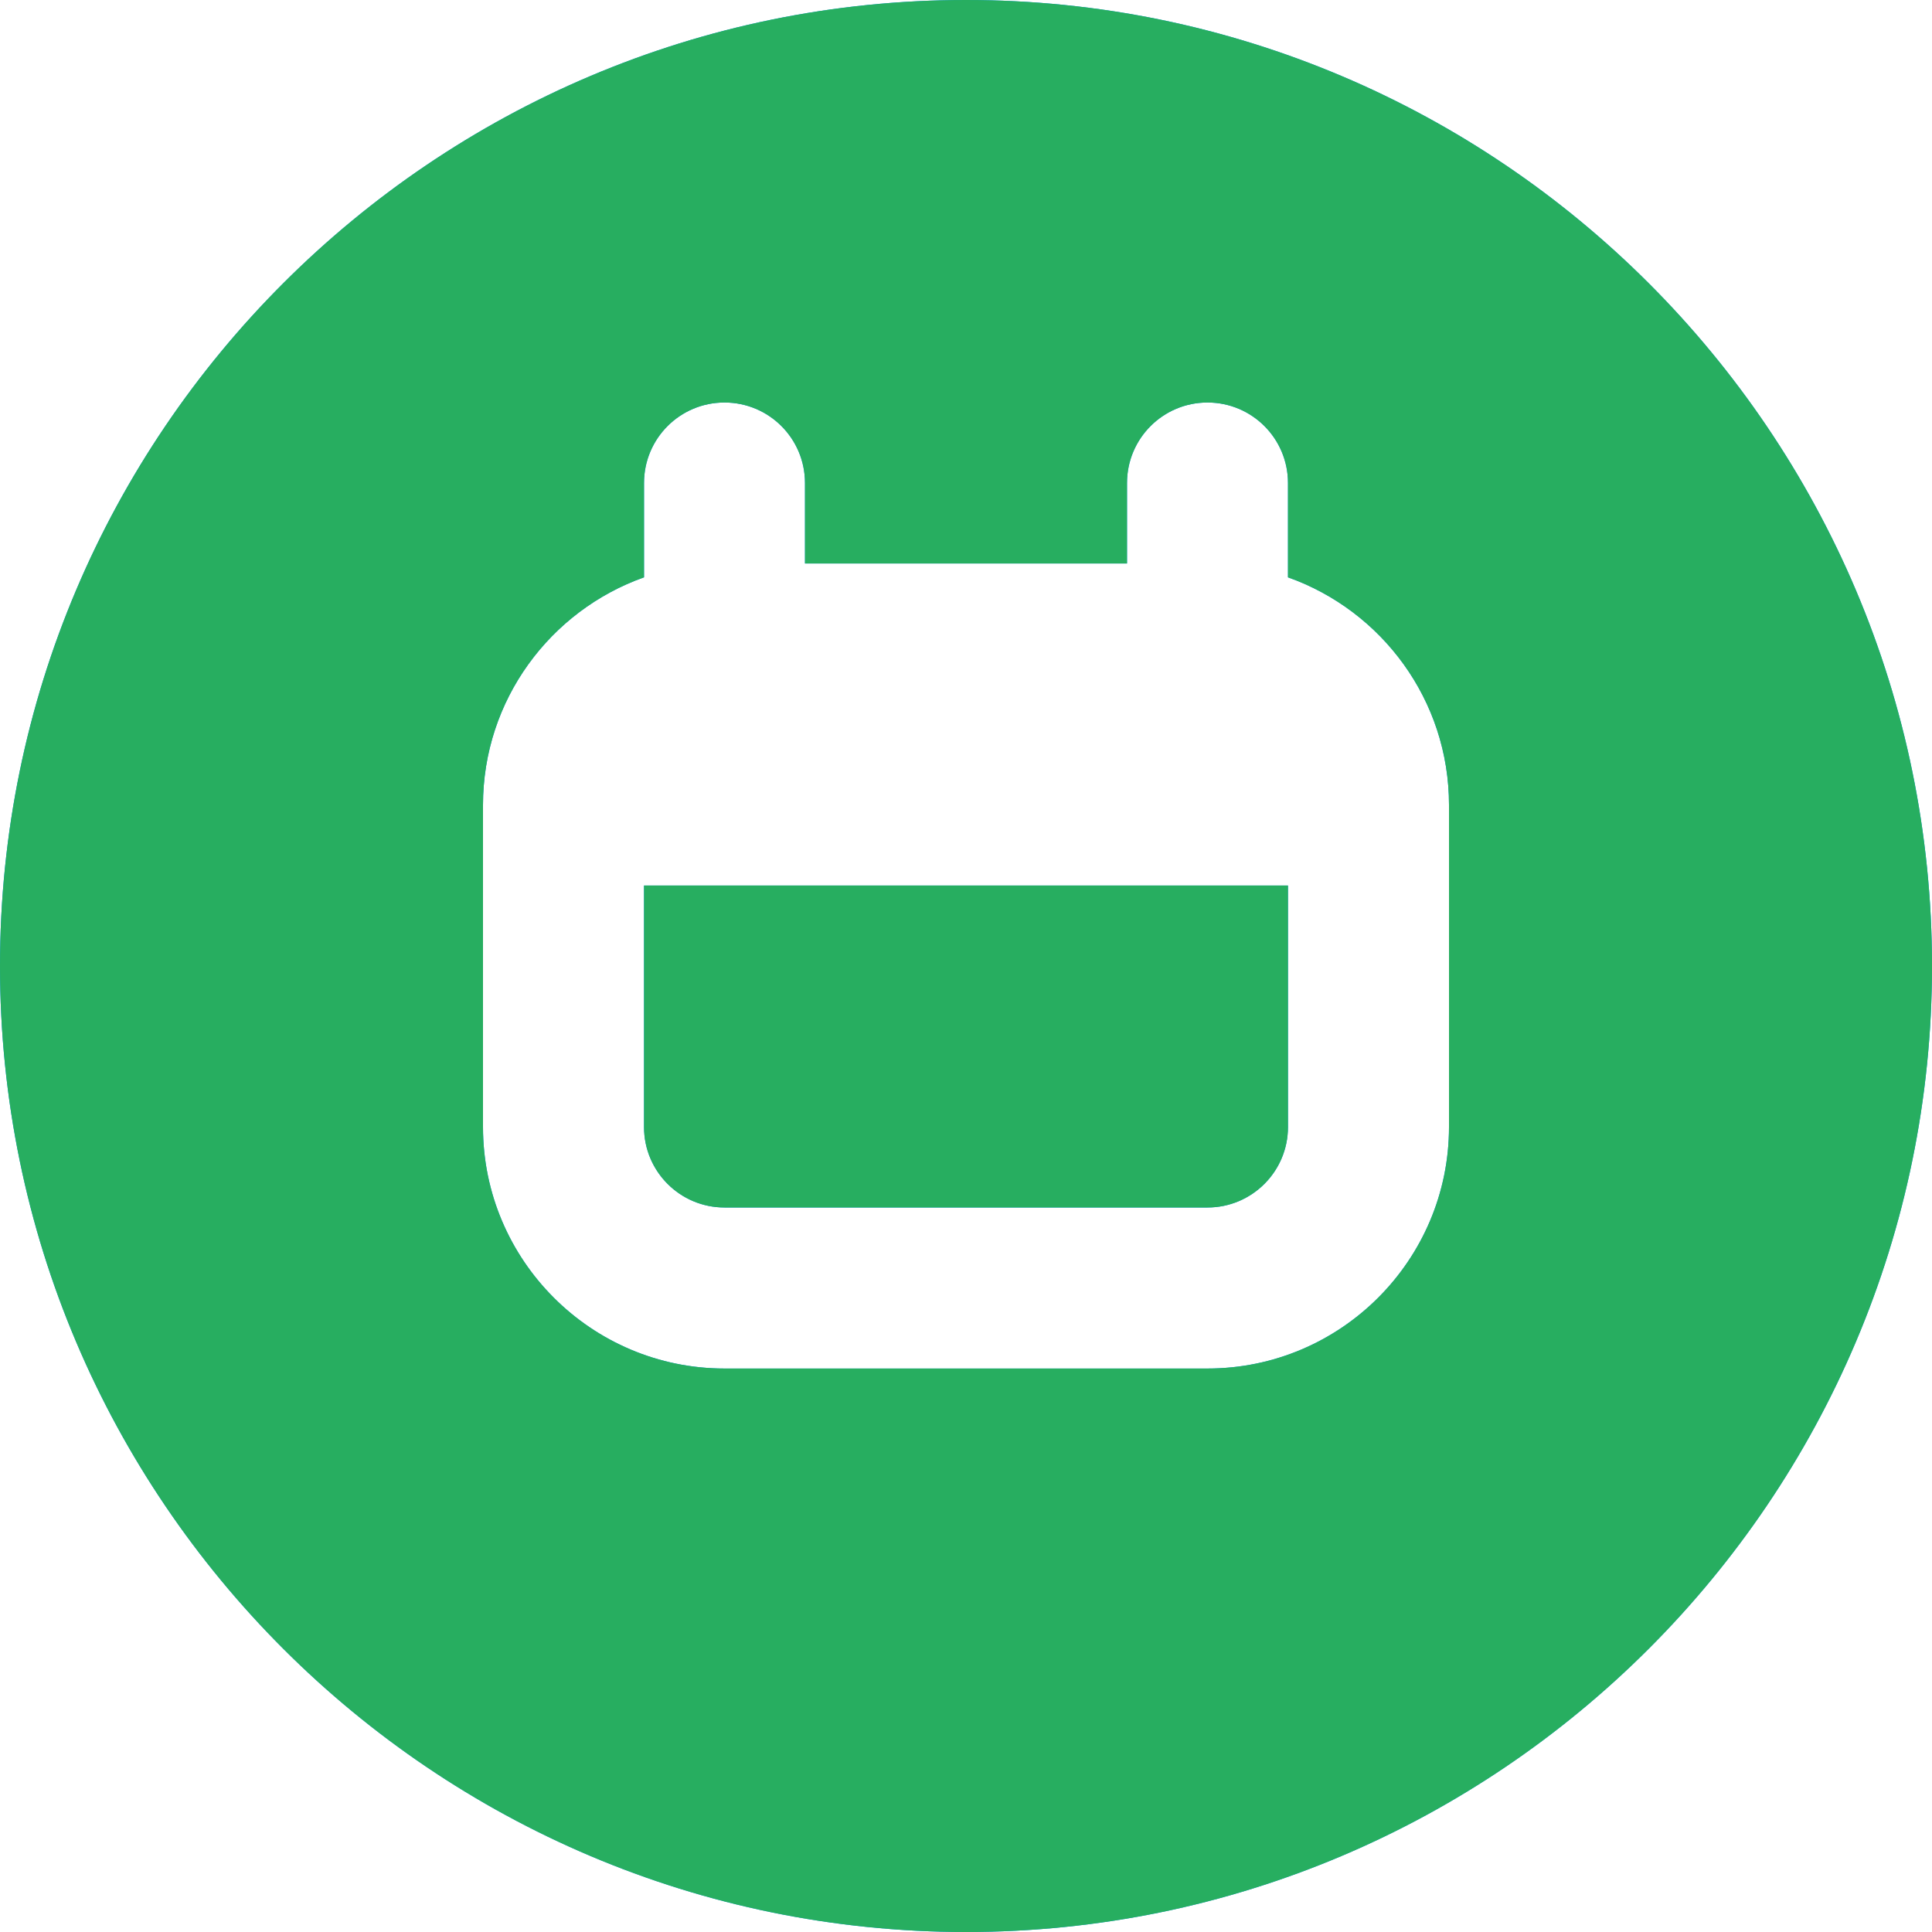
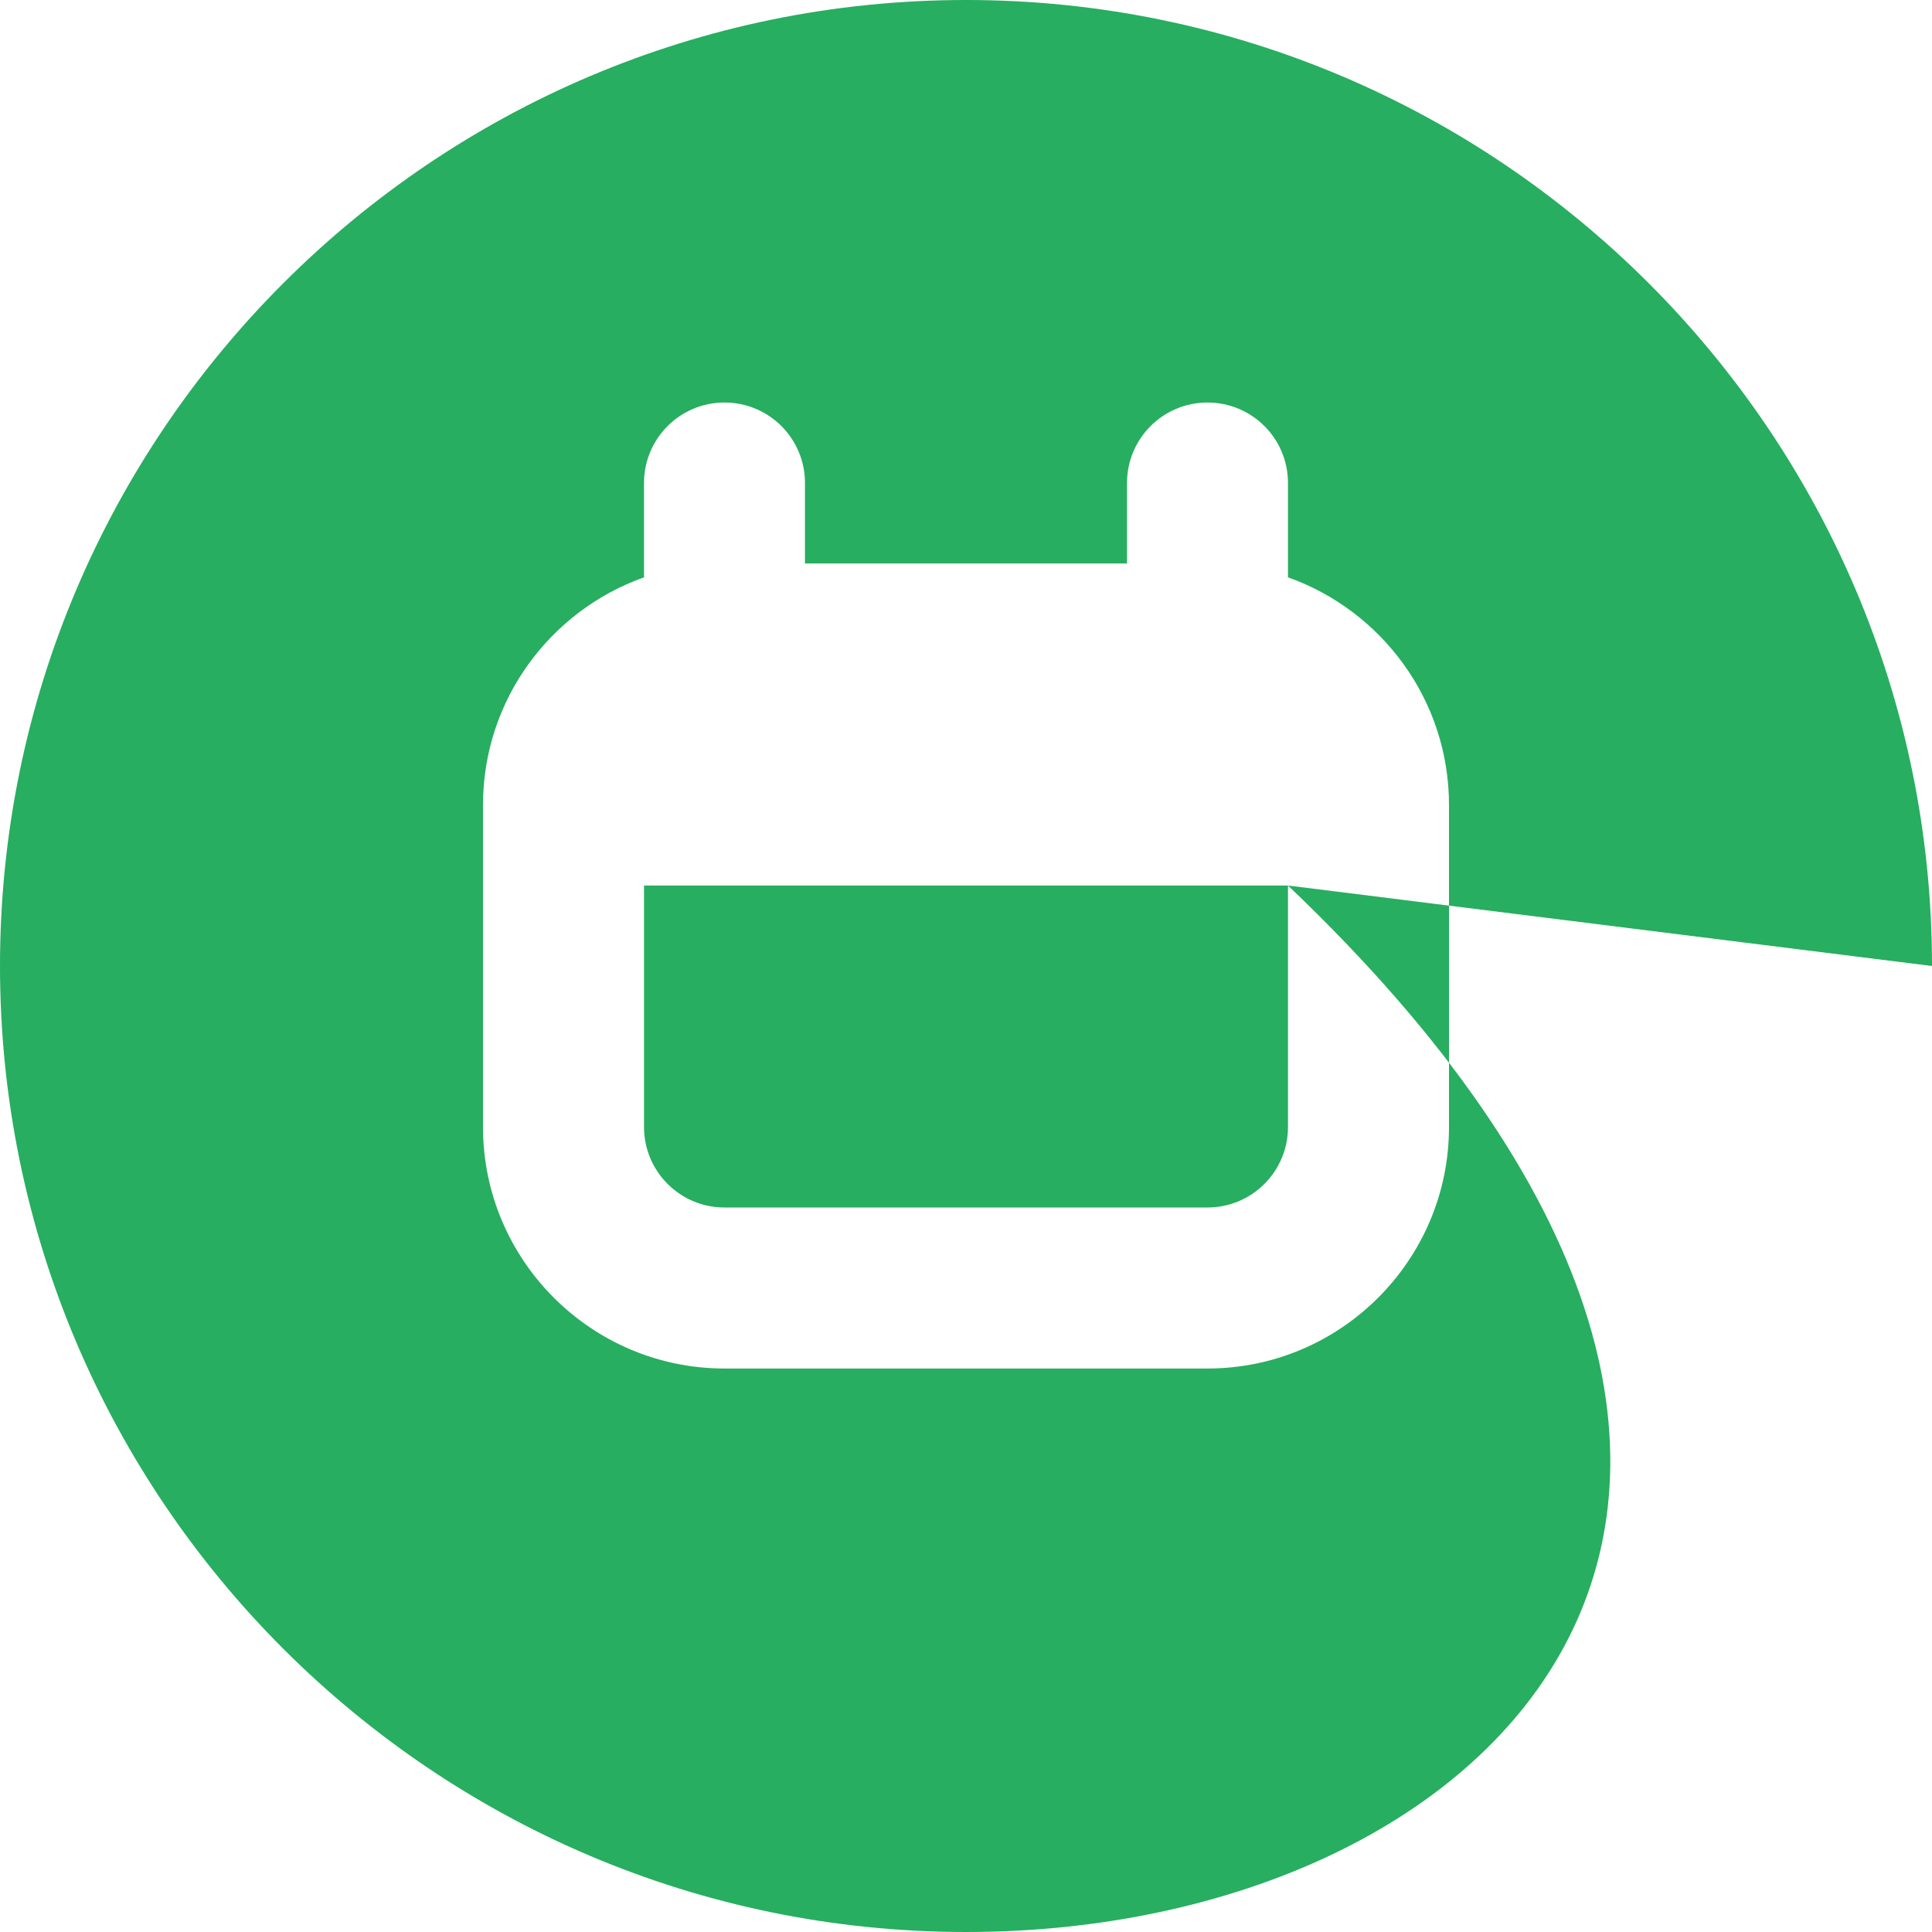
<svg xmlns="http://www.w3.org/2000/svg" width="35" height="35" viewBox="0 0 35 35" fill="none">
-   <path d="M23.333 16.042V20.417C23.333 21.222 22.68 21.875 21.875 21.875H13.125C12.32 21.875 11.667 21.222 11.667 20.417V16.042H23.333ZM35 17.5C35 27.15 27.15 35 17.5 35C7.85 35 0 27.15 0 17.5C0 7.85 7.85 0 17.5 0C27.15 0 35 7.85 35 17.5ZM26.25 14.583C26.25 12.682 25.031 11.062 23.333 10.459V8.75C23.333 7.944 22.681 7.292 21.875 7.292C21.069 7.292 20.417 7.944 20.417 8.75V10.208H14.583V8.75C14.583 7.944 13.931 7.292 13.125 7.292C12.319 7.292 11.667 7.944 11.667 8.75V10.459C9.969 11.062 8.75 12.682 8.75 14.583V20.417C8.75 22.829 10.713 24.792 13.125 24.792H21.875C24.287 24.792 26.25 22.829 26.25 20.417V14.583Z" fill="#0391FB" />
-   <path d="M23.333 16.042V20.417C23.333 21.222 22.68 21.875 21.875 21.875H13.125C12.32 21.875 11.667 21.222 11.667 20.417V16.042H23.333ZM35 17.5C35 27.15 27.15 35 17.5 35C7.85 35 0 27.15 0 17.5C0 7.85 7.85 0 17.5 0C27.15 0 35 7.85 35 17.5ZM26.25 14.583C26.25 12.682 25.031 11.062 23.333 10.459V8.75C23.333 7.944 22.681 7.292 21.875 7.292C21.069 7.292 20.417 7.944 20.417 8.75V10.208H14.583V8.75C14.583 7.944 13.931 7.292 13.125 7.292C12.319 7.292 11.667 7.944 11.667 8.75V10.459C9.969 11.062 8.75 12.682 8.75 14.583V20.417C8.75 22.829 10.713 24.792 13.125 24.792H21.875C24.287 24.792 26.25 22.829 26.25 20.417V14.583Z" fill="#27AE60" />
+   <path d="M23.333 16.042V20.417C23.333 21.222 22.68 21.875 21.875 21.875H13.125C12.32 21.875 11.667 21.222 11.667 20.417V16.042H23.333ZC35 27.15 27.15 35 17.5 35C7.85 35 0 27.15 0 17.5C0 7.85 7.85 0 17.5 0C27.15 0 35 7.85 35 17.5ZM26.25 14.583C26.25 12.682 25.031 11.062 23.333 10.459V8.75C23.333 7.944 22.681 7.292 21.875 7.292C21.069 7.292 20.417 7.944 20.417 8.75V10.208H14.583V8.75C14.583 7.944 13.931 7.292 13.125 7.292C12.319 7.292 11.667 7.944 11.667 8.75V10.459C9.969 11.062 8.75 12.682 8.75 14.583V20.417C8.75 22.829 10.713 24.792 13.125 24.792H21.875C24.287 24.792 26.25 22.829 26.25 20.417V14.583Z" fill="#27AE60" />
</svg>